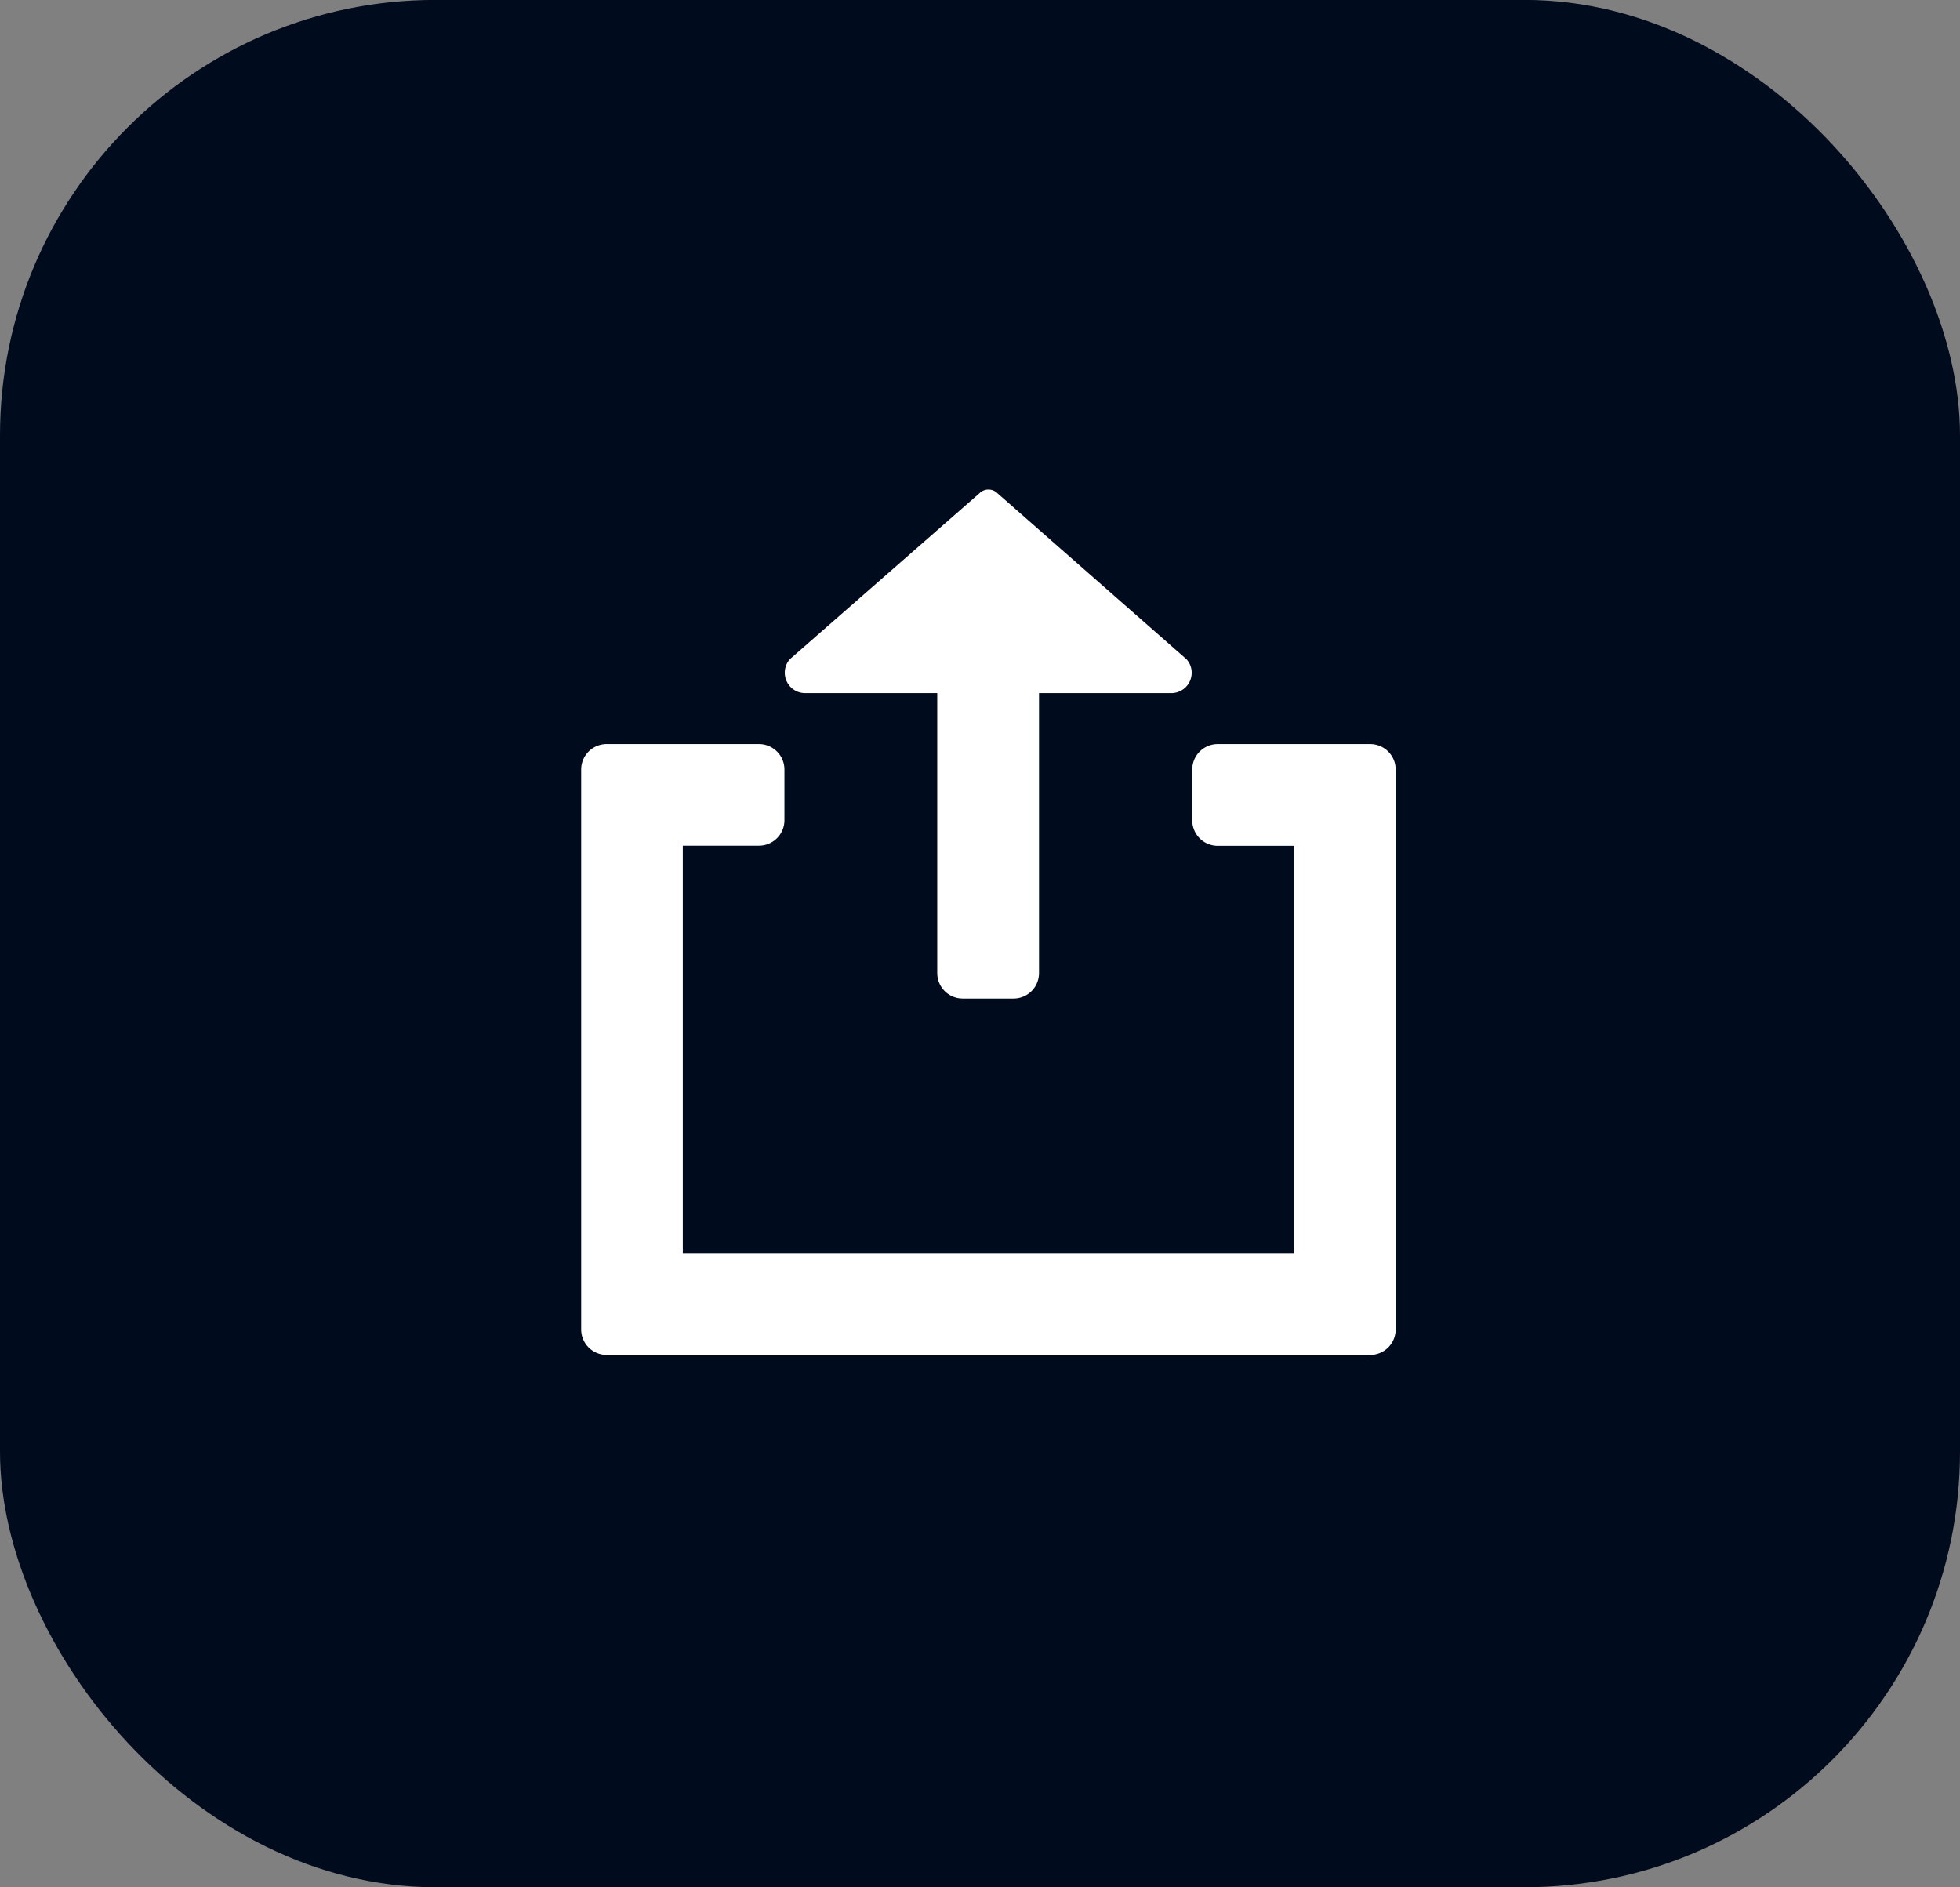
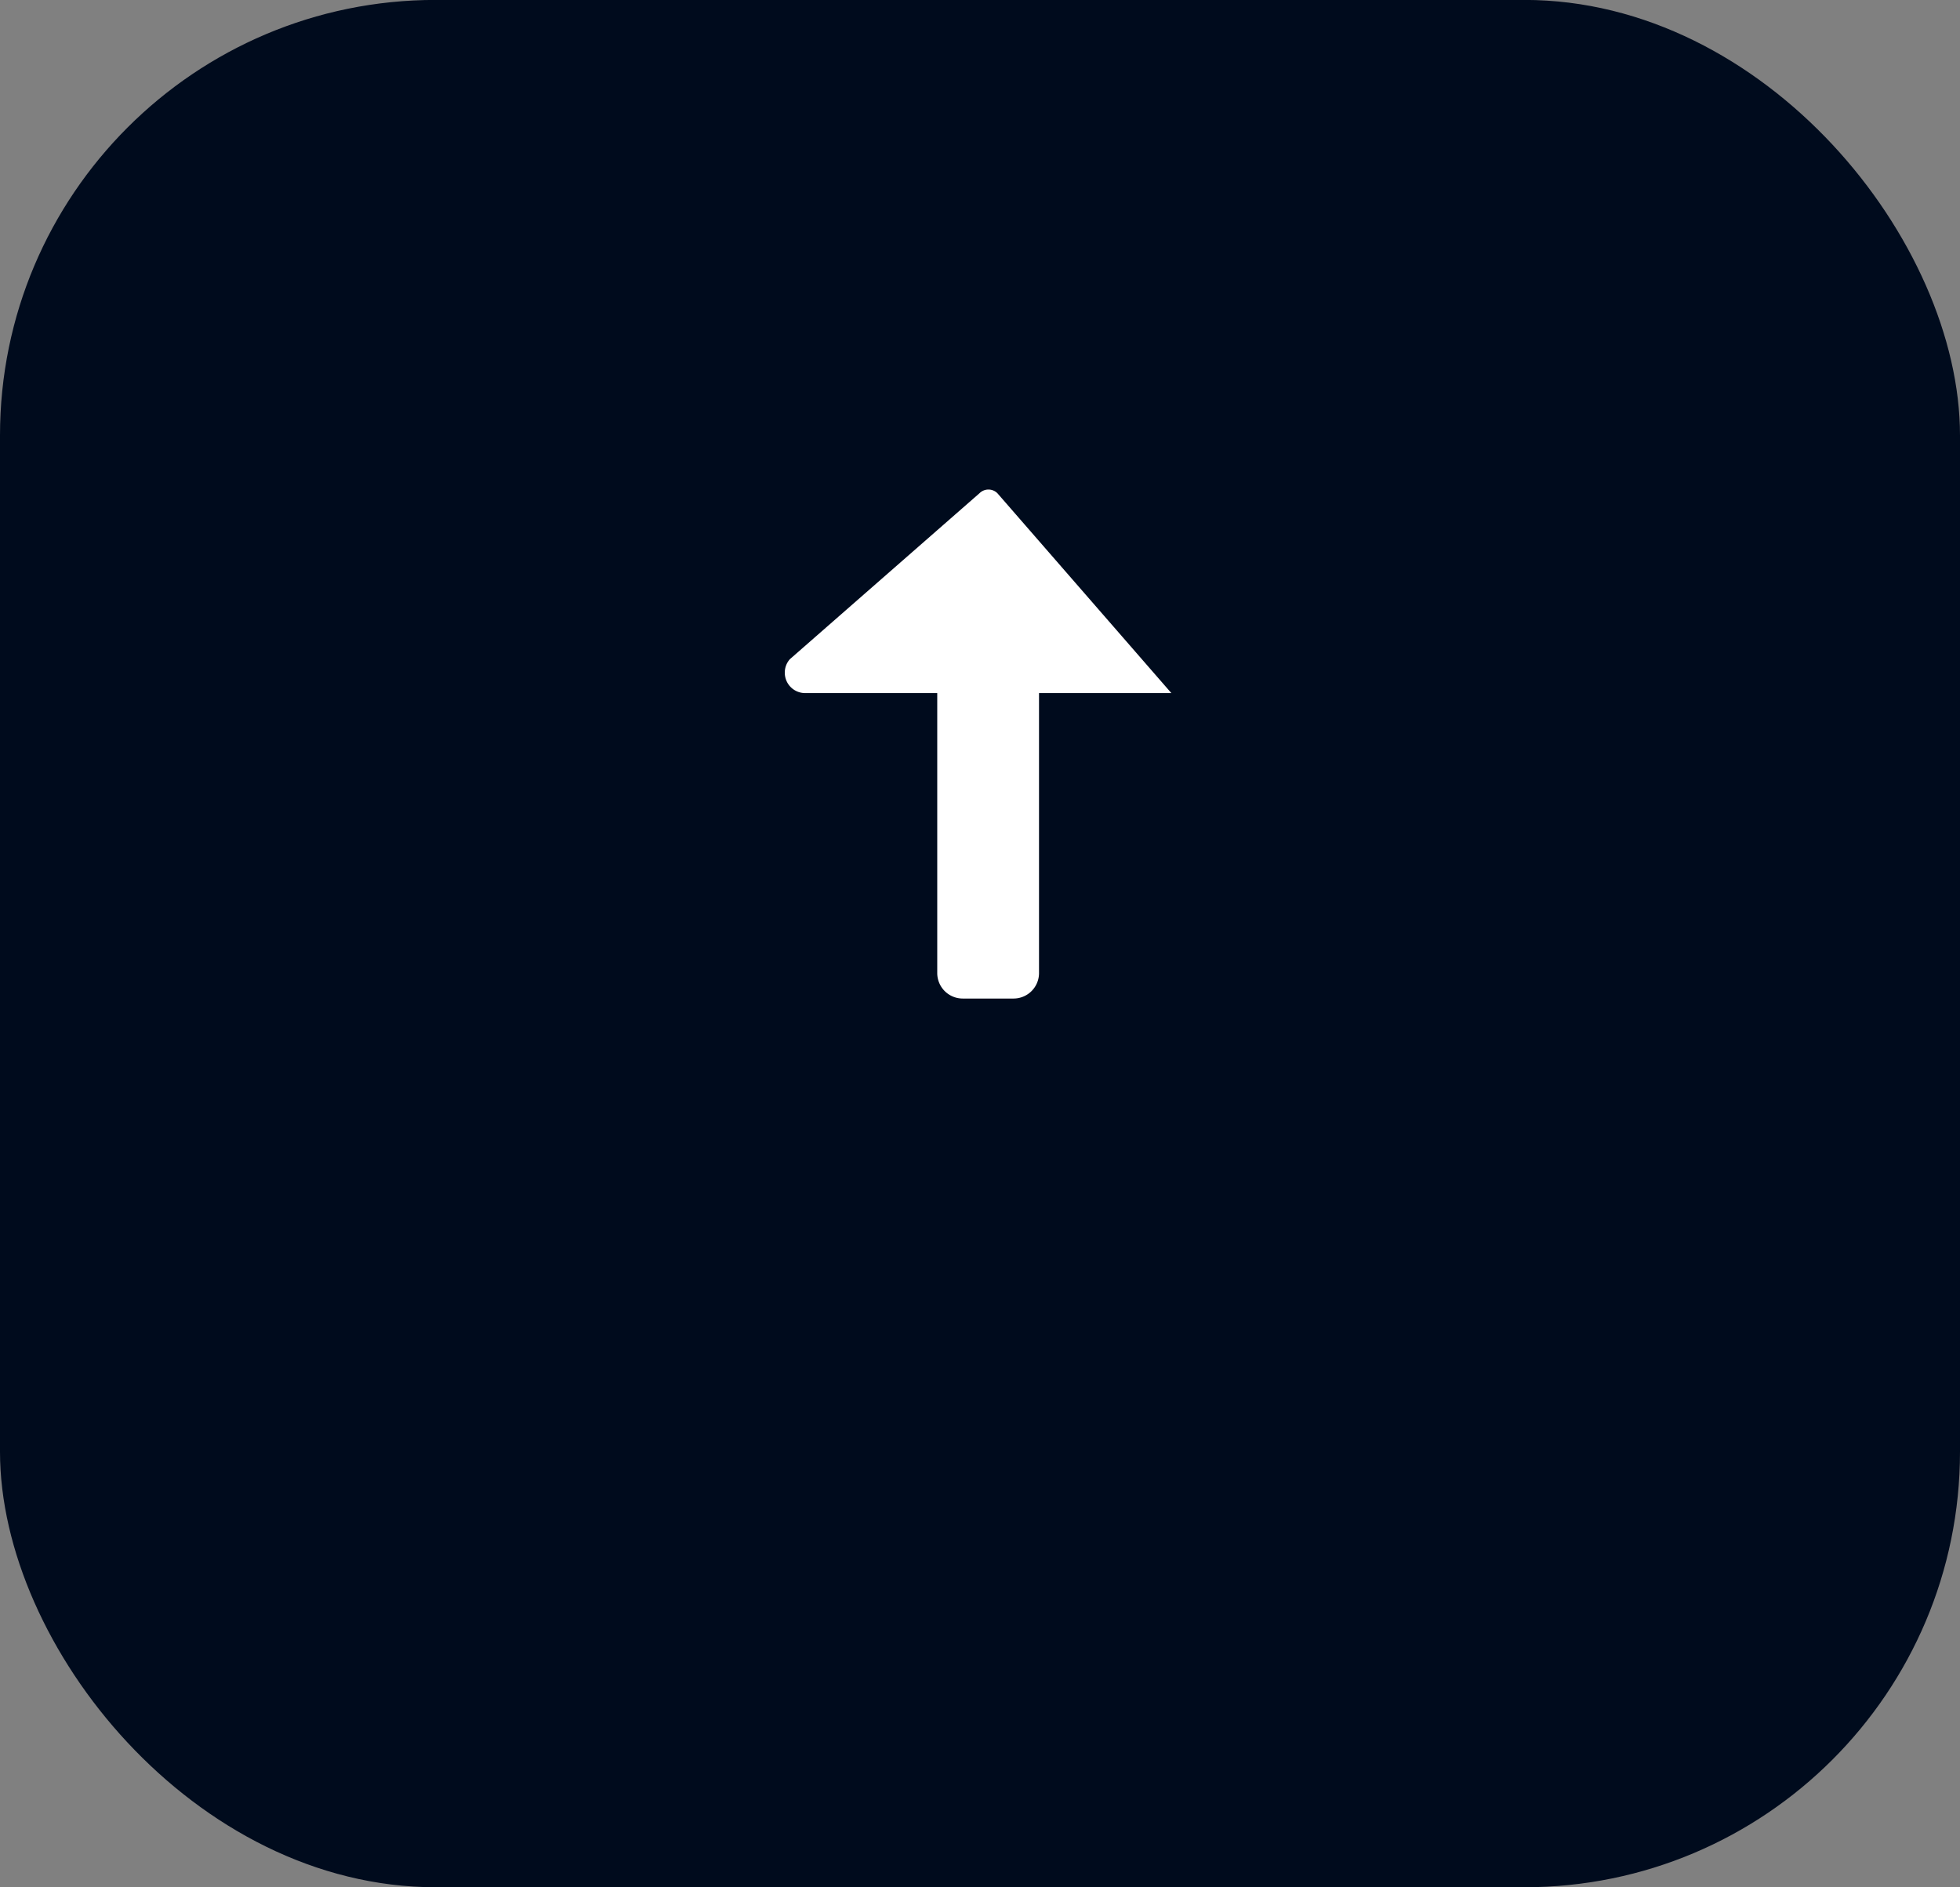
<svg xmlns="http://www.w3.org/2000/svg" width="27" height="26" viewBox="0 0 27 26">
  <rect x="0" y="0" width="27" height="26" fill="#808080" stroke="none" />
  <g id="Group_306727" data-name="Group 306727" transform="translate(-1059 -6299)">
    <g id="Adobe_Fonts" data-name="Adobe Fonts" transform="translate(1059 6299)">
      <g id="Group_302285" data-name="Group 302285" transform="translate(0 0)">
        <rect id="Rectangle_221212" data-name="Rectangle 221212" width="27" height="26" rx="6" transform="translate(0 -0.001)" fill="#000b1d" />
      </g>
    </g>
    <g id="Smock_Share_18_N" transform="translate(1066.305 6305.744)">
-       <rect id="Canvas" width="12.39" height="12.39" transform="translate(0 0.233)" fill="#fff" opacity="0" />
-       <path id="Path_357483" data-name="Path 357483" d="M11.869,5h-2.1a.351.351,0,0,0-.351.351v.7a.351.351,0,0,0,.351.351h1.052v5.61H2.4V6.4H3.454A.351.351,0,0,0,3.8,6.052v-.7A.351.351,0,0,0,3.454,5h-2.1A.351.351,0,0,0,1,5.351v7.714a.351.351,0,0,0,.351.351H11.869a.351.351,0,0,0,.351-.351V5.351A.351.351,0,0,0,11.869,5Z" transform="translate(-0.299 -1.494)" fill="#fff" />
-       <path id="Path_357484" data-name="Path 357484" d="M5.28,2.805H7.1V6.662a.351.351,0,0,0,.351.351h.7a.351.351,0,0,0,.351-.351V2.805h1.823a.28.28,0,0,0,.28-.28.276.276,0,0,0-.07-.185L7.928.051a.175.175,0,0,0-.245,0L5.07,2.338A.276.276,0,0,0,5,2.525a.28.28,0,0,0,.28.28Z" transform="translate(-1.494 -0.001)" fill="#fff" />
+       <path id="Path_357484" data-name="Path 357484" d="M5.28,2.805H7.1V6.662a.351.351,0,0,0,.351.351h.7a.351.351,0,0,0,.351-.351V2.805h1.823L7.928.051a.175.175,0,0,0-.245,0L5.07,2.338A.276.276,0,0,0,5,2.525a.28.28,0,0,0,.28.28Z" transform="translate(-1.494 -0.001)" fill="#fff" />
    </g>
  </g>
</svg>